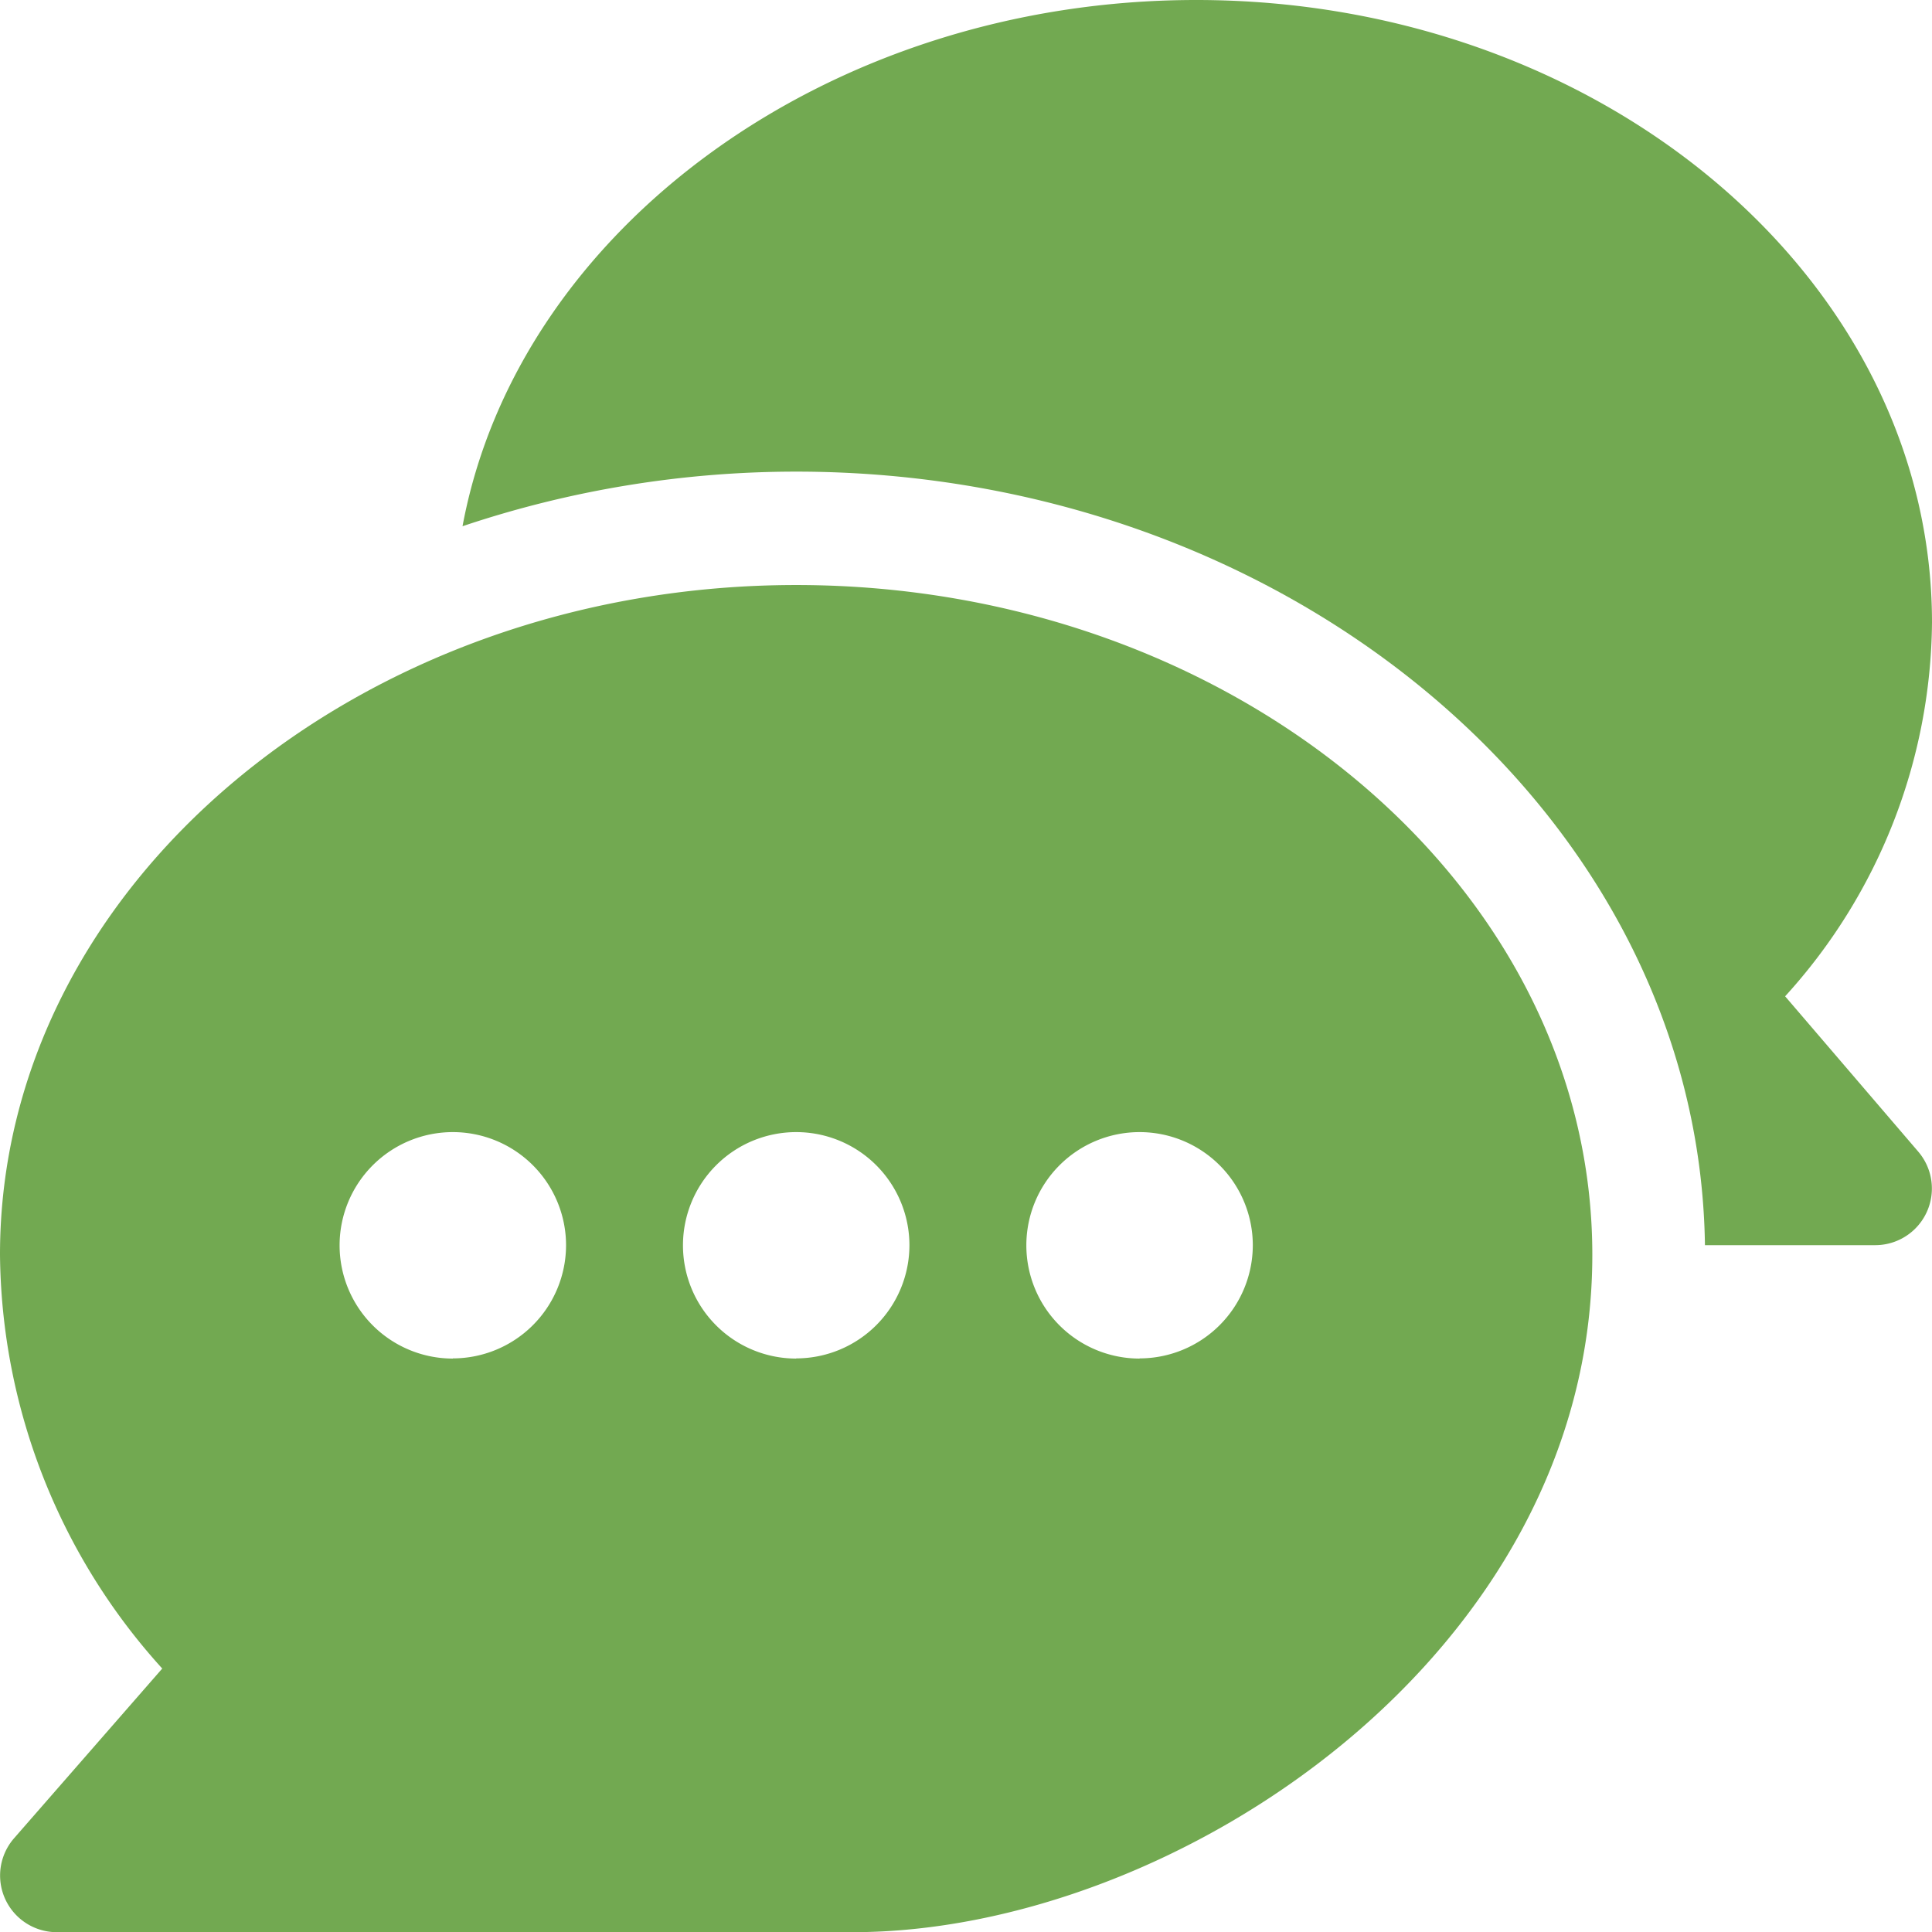
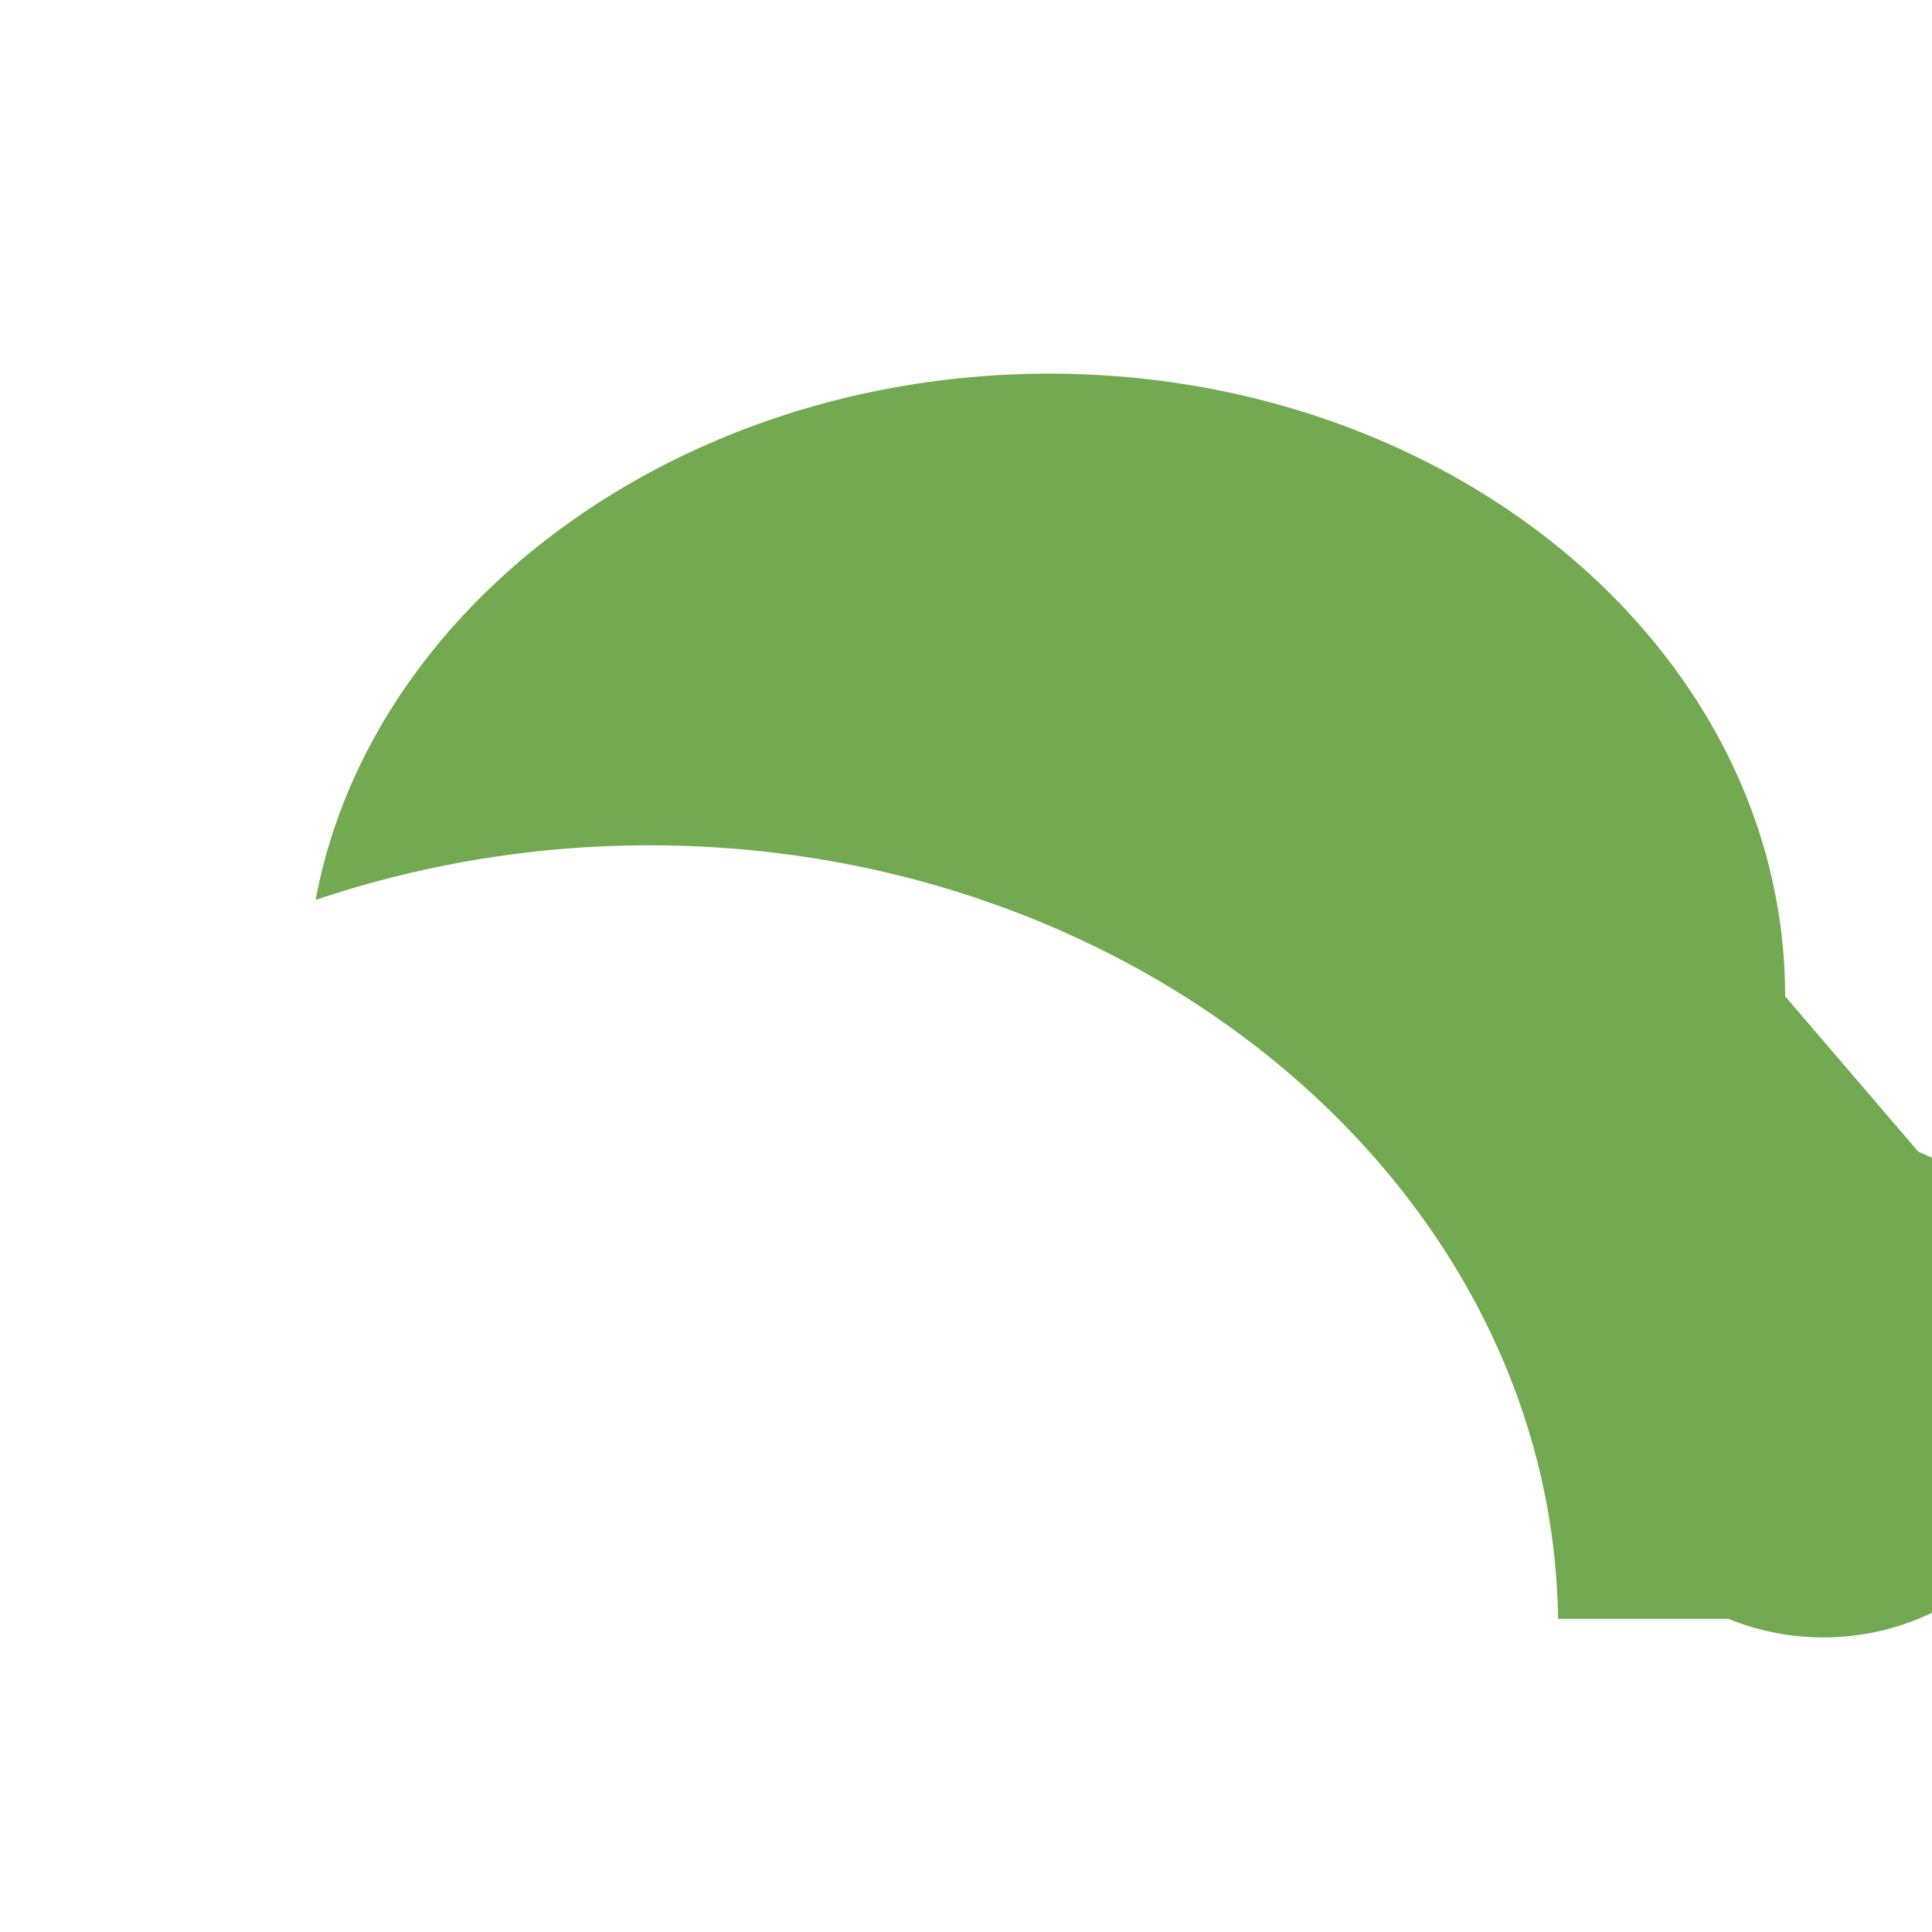
<svg xmlns="http://www.w3.org/2000/svg" id="ico-speak" width="22.506" height="22.506" viewBox="0 0 22.506 22.506">
  <g id="Group_26" data-name="Group 26" transform="translate(0 6.813)">
    <g id="Group_25" data-name="Group 25" transform="translate(0)">
-       <path id="Path_14" data-name="Path 14" d="M9.275,155C4.185,155,0,158.5,0,162.8a7.266,7.266,0,0,0,1.89,4.822L.163,169.6a.66.66,0,0,0,.5,1.093H9.934c3.758,0,8.615-3.236,8.615-7.89C18.55,158.5,14.365,155,9.275,155Zm-4,9.011a1.319,1.319,0,1,1,1.319-1.319A1.32,1.32,0,0,1,5.275,164.009Zm4,0a1.319,1.319,0,1,1,1.319-1.319A1.32,1.32,0,0,1,9.275,164.009Zm4,0a1.319,1.319,0,1,1,1.319-1.319A1.32,1.32,0,0,1,13.275,164.009Z" transform="translate(0 -154.998)" fill="#72a951" />
-     </g>
+       </g>
  </g>
  <g id="Group_28" data-name="Group 28" transform="translate(5.389)">
    <g id="Group_27" data-name="Group 27" transform="translate(0 0)">
-       <path id="Path_15" data-name="Path 15" d="M139.541,13.423l-1.552-1.811A6.55,6.55,0,0,0,139.7,7.259c0-4-3.845-7.253-8.572-7.253-4.274,0-7.9,2.663-8.546,6.13a12.2,12.2,0,0,1,3.886-.636c5.774,0,10.518,4.033,10.587,9.011h1.984A.66.66,0,0,0,139.541,13.423Z" transform="translate(-122.583 -0.006)" fill="#72a951" />
+       <path id="Path_15" data-name="Path 15" d="M139.541,13.423l-1.552-1.811c0-4-3.845-7.253-8.572-7.253-4.274,0-7.9,2.663-8.546,6.13a12.2,12.2,0,0,1,3.886-.636c5.774,0,10.518,4.033,10.587,9.011h1.984A.66.66,0,0,0,139.541,13.423Z" transform="translate(-122.583 -0.006)" fill="#72a951" />
    </g>
  </g>
</svg>